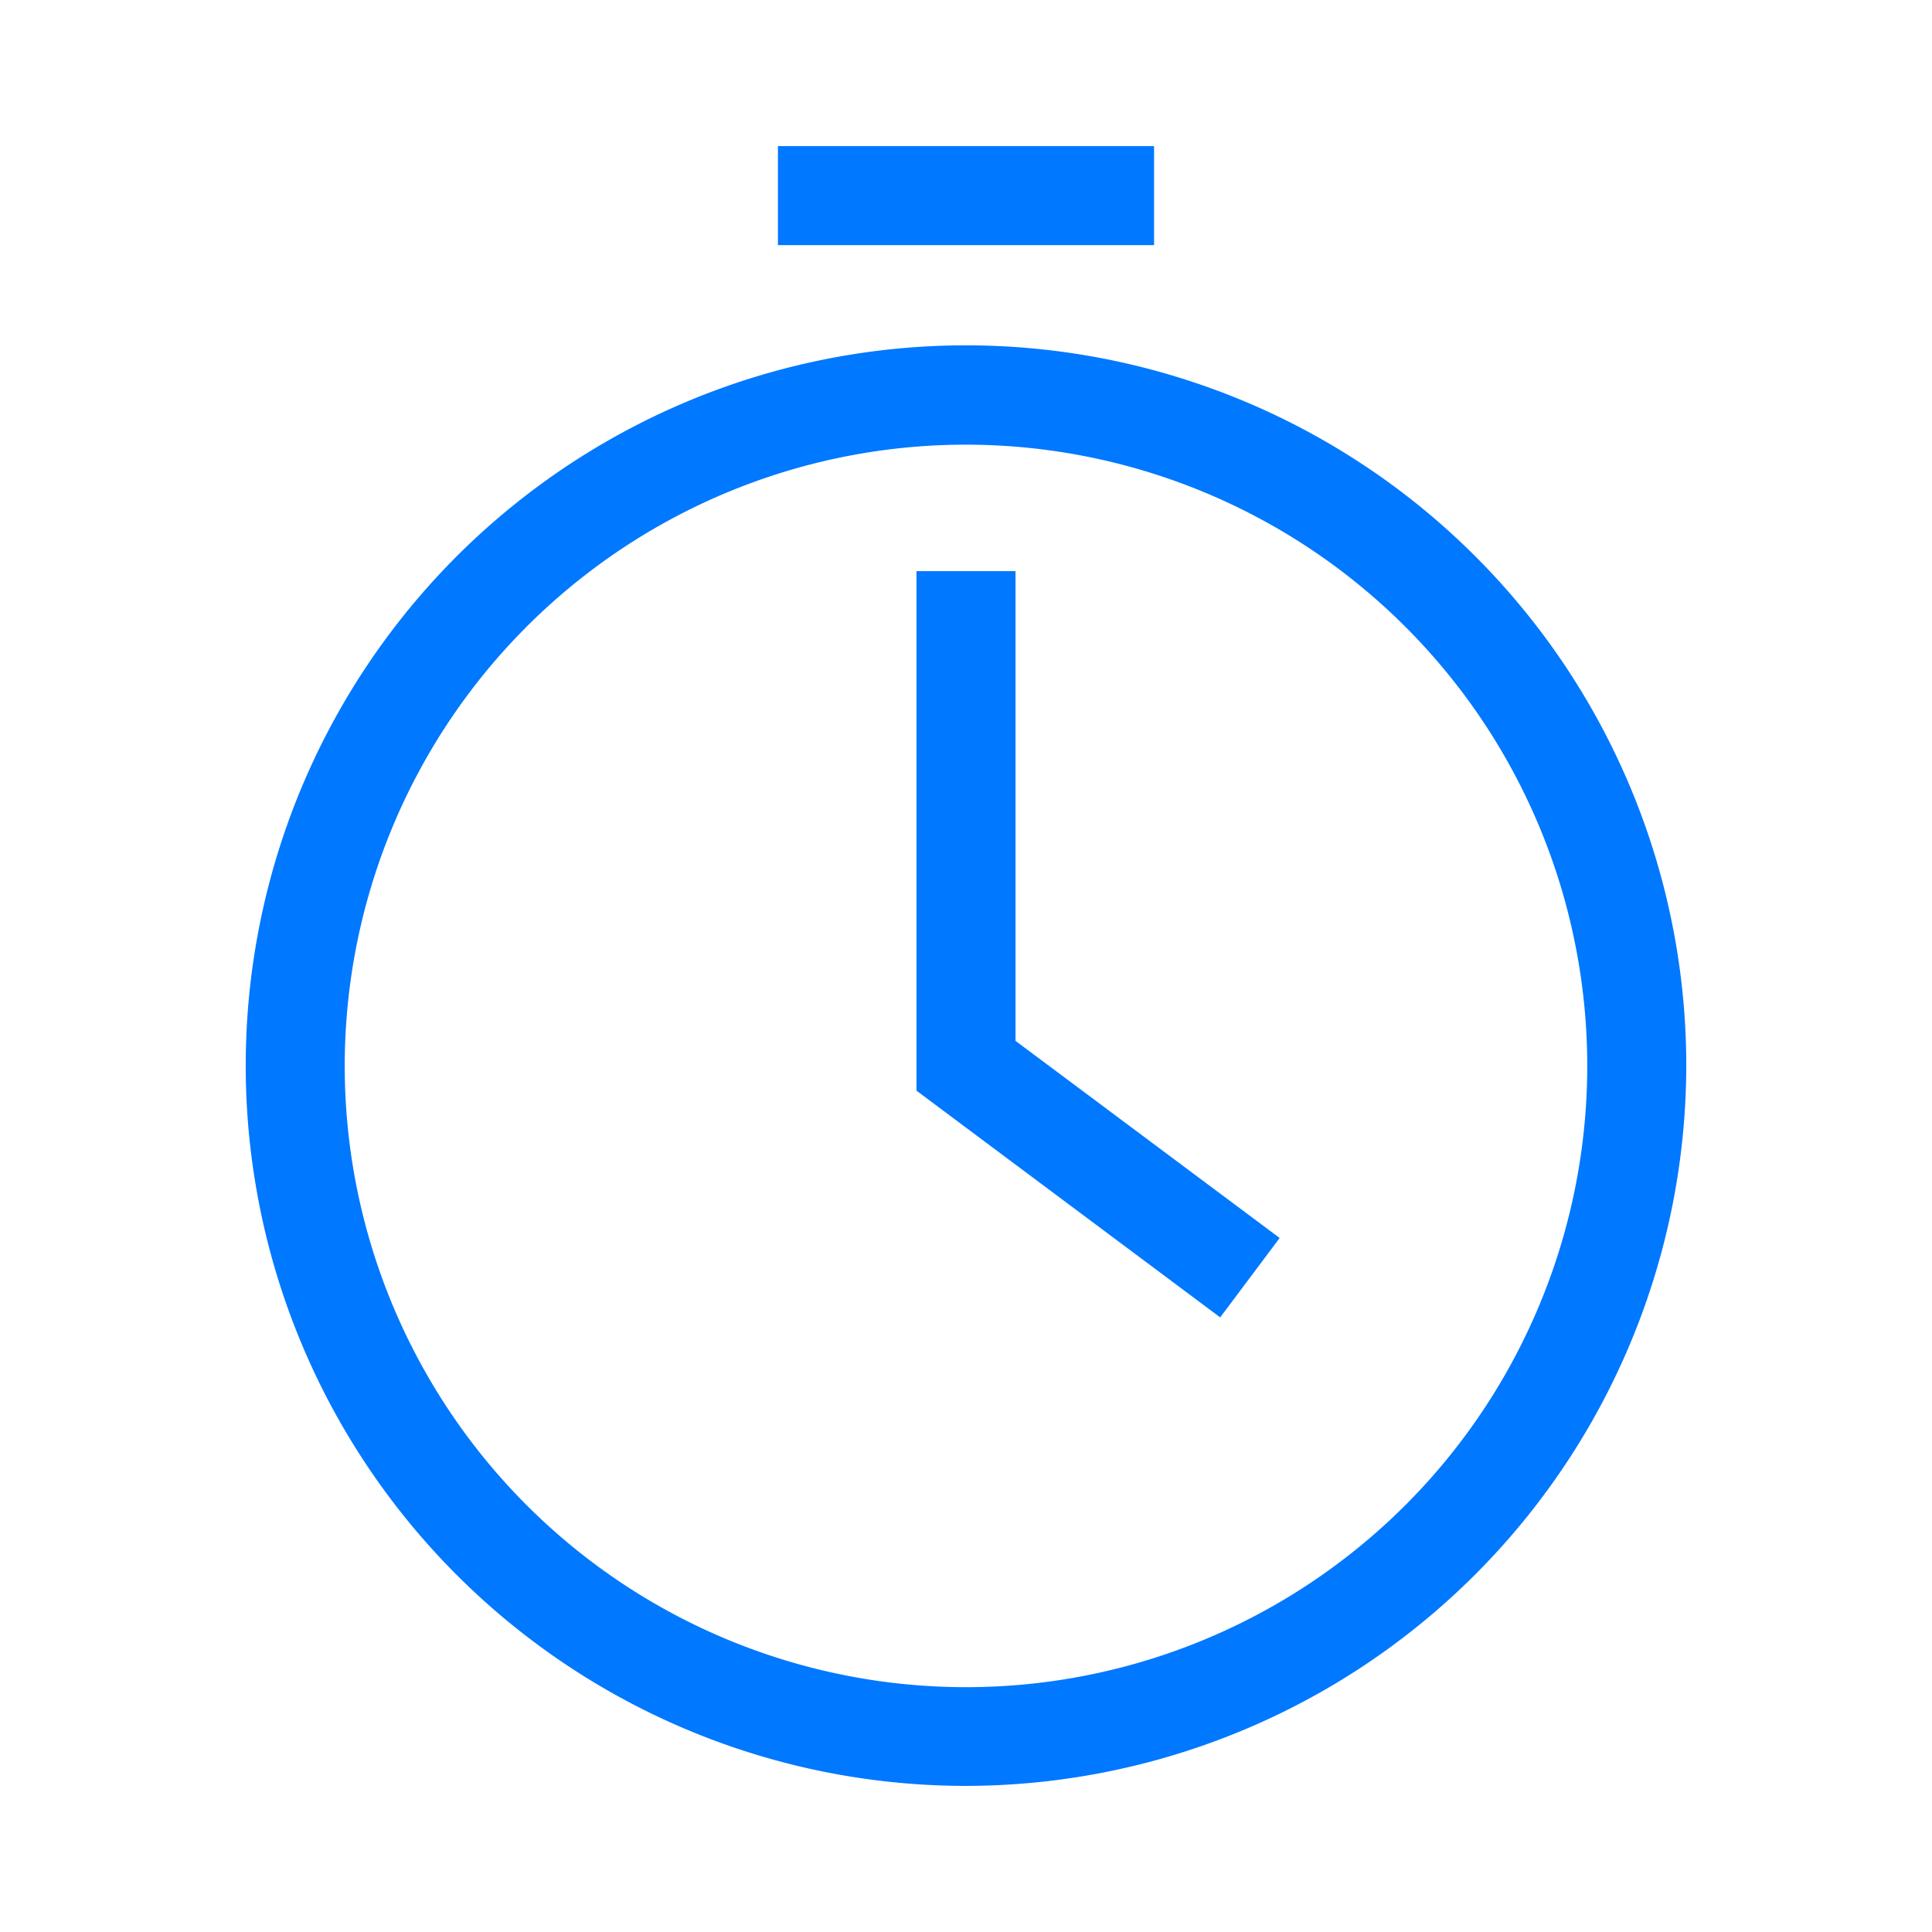
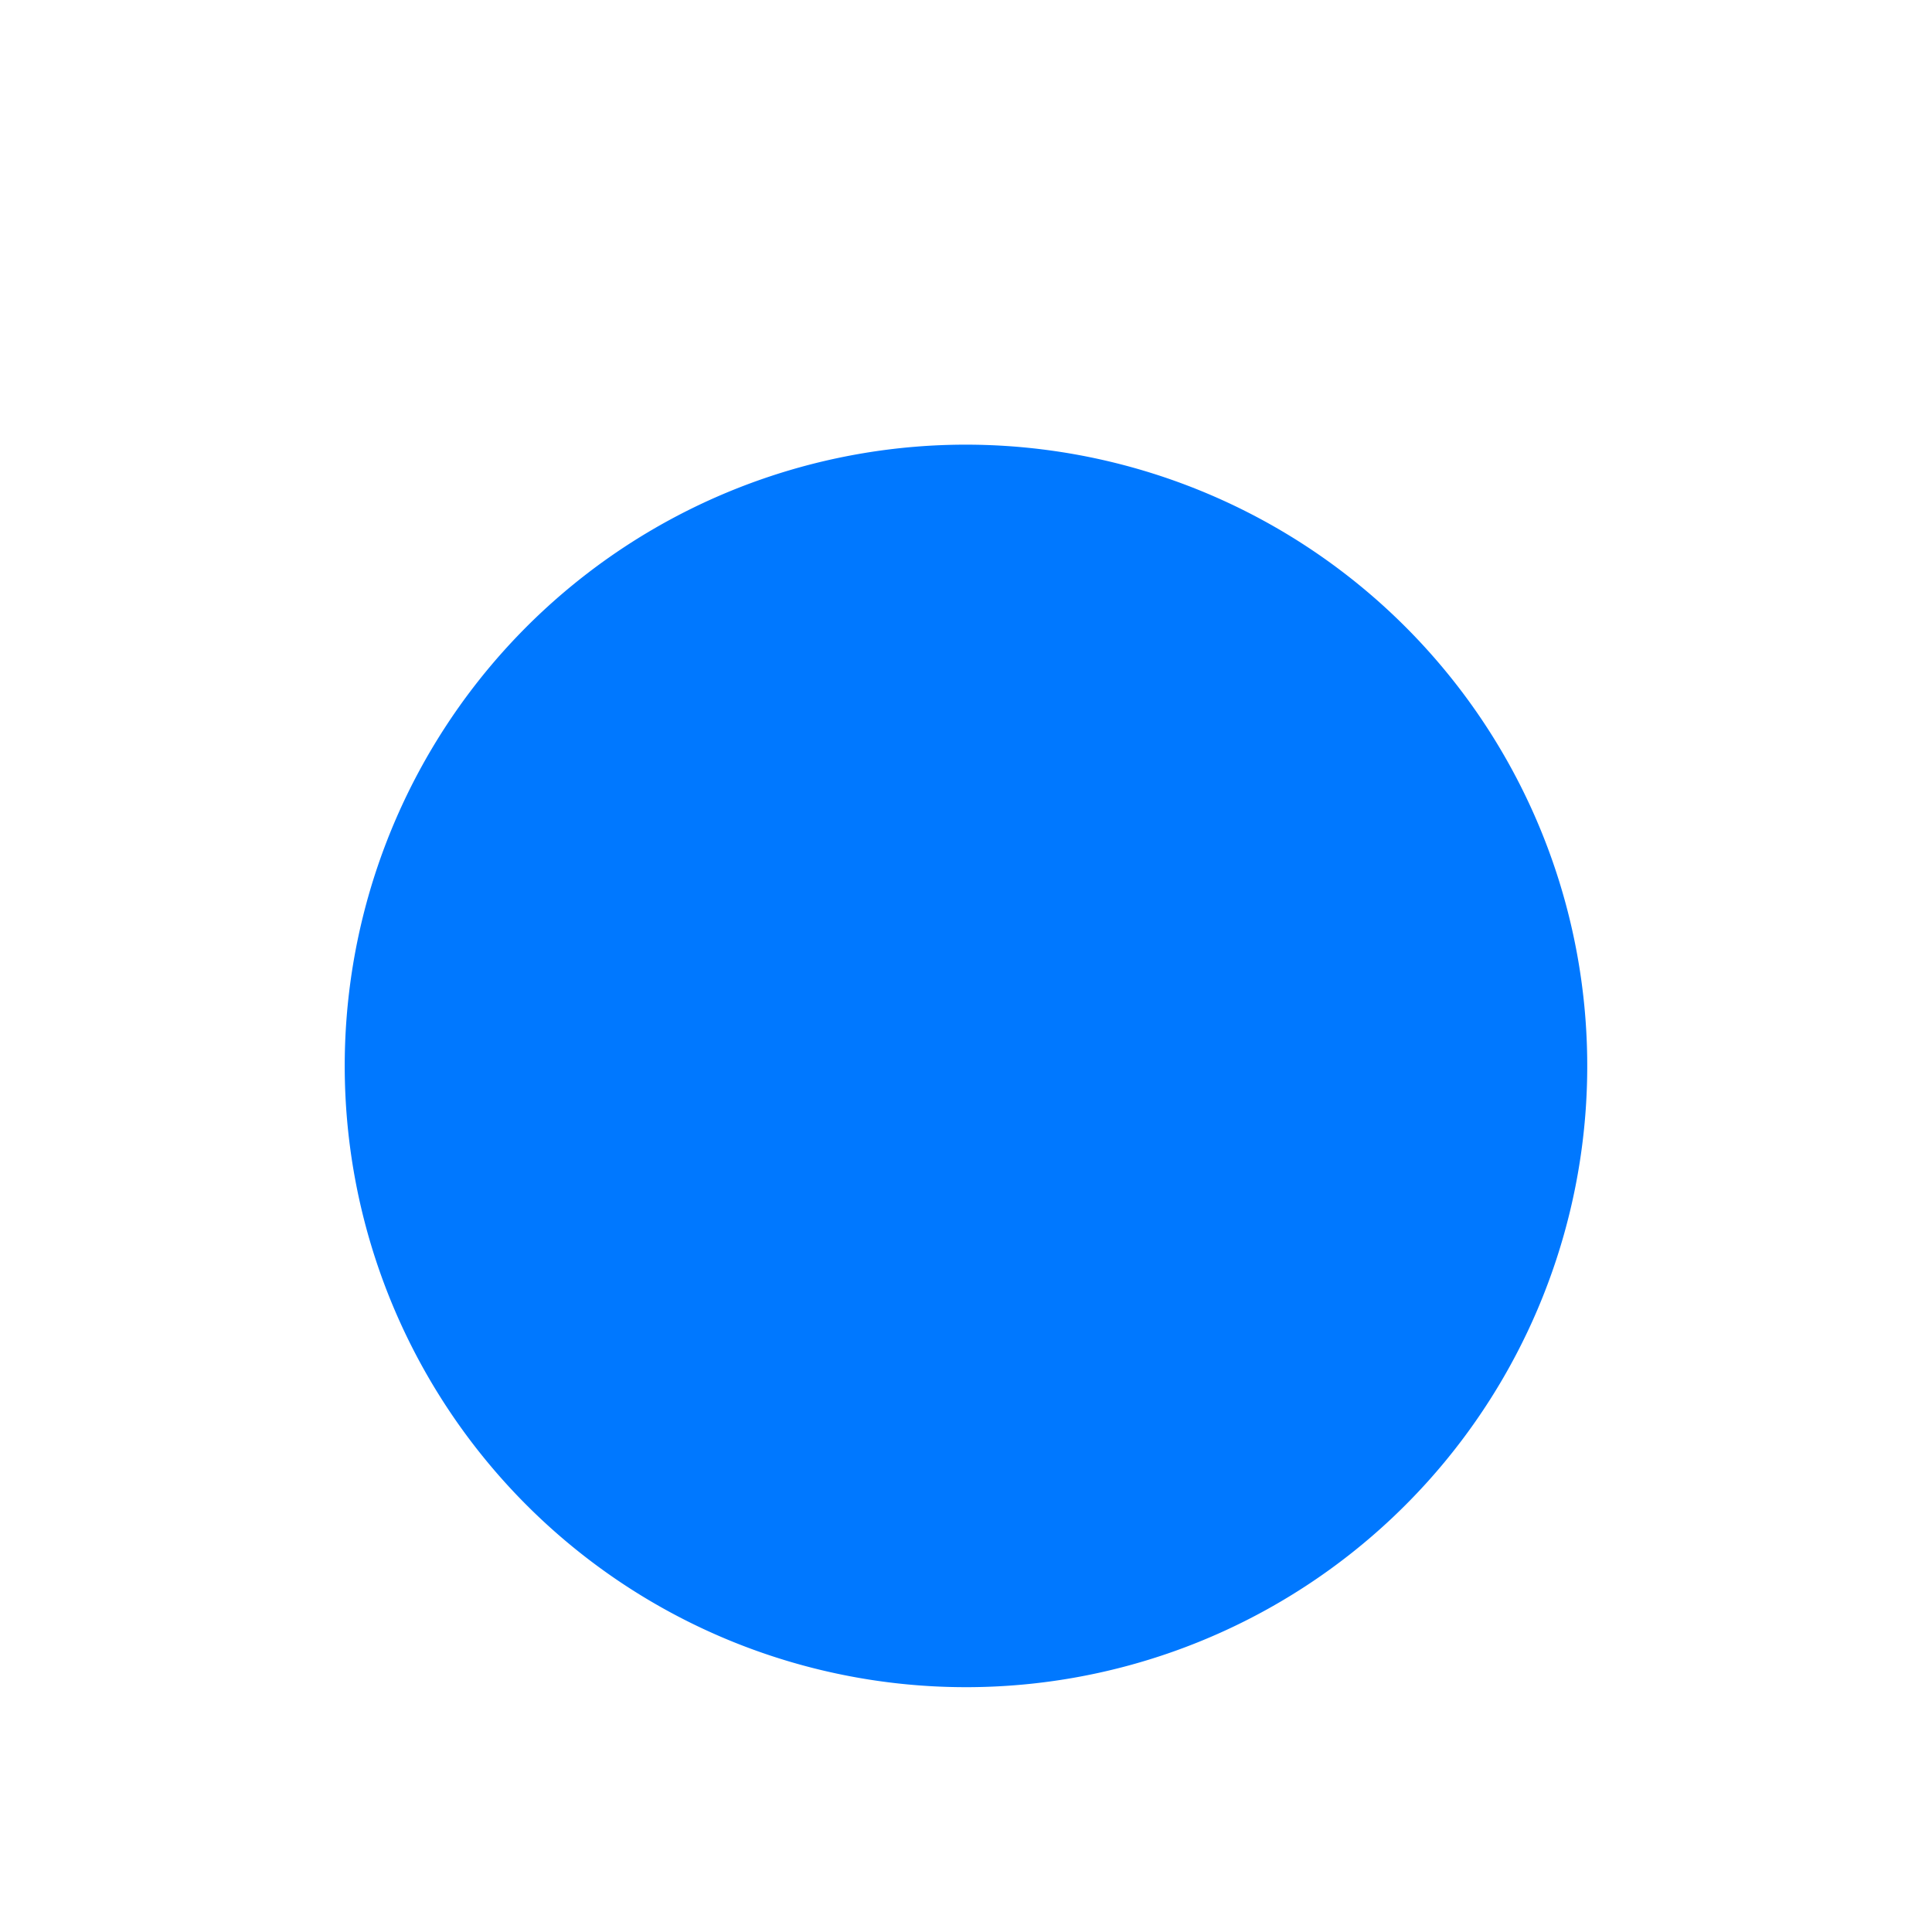
<svg xmlns="http://www.w3.org/2000/svg" id="Capa_1" data-name="Capa 1" viewBox="0 0 64 64">
  <defs>
    <style>.cls-1{fill:#0078ff;}</style>
  </defs>
-   <path class="cls-1" d="M32,59.16A23.86,23.86,0,1,1,55.86,35.3,23.89,23.89,0,0,1,32,59.16Zm0-44.43A20.58,20.58,0,1,0,49.06,23.8,20.6,20.6,0,0,0,32,14.73Z" />
+   <path class="cls-1" d="M32,59.16Zm0-44.43A20.58,20.58,0,1,0,49.06,23.8,20.6,20.6,0,0,0,32,14.73Z" />
  <polygon class="cls-1" points="40.42 43.64 30.36 36.13 30.36 18.92 33.64 18.92 33.64 34.48 42.39 41.01 40.42 43.64" />
-   <rect class="cls-1" x="25.77" y="4.84" width="12.46" height="3.28" />
</svg>